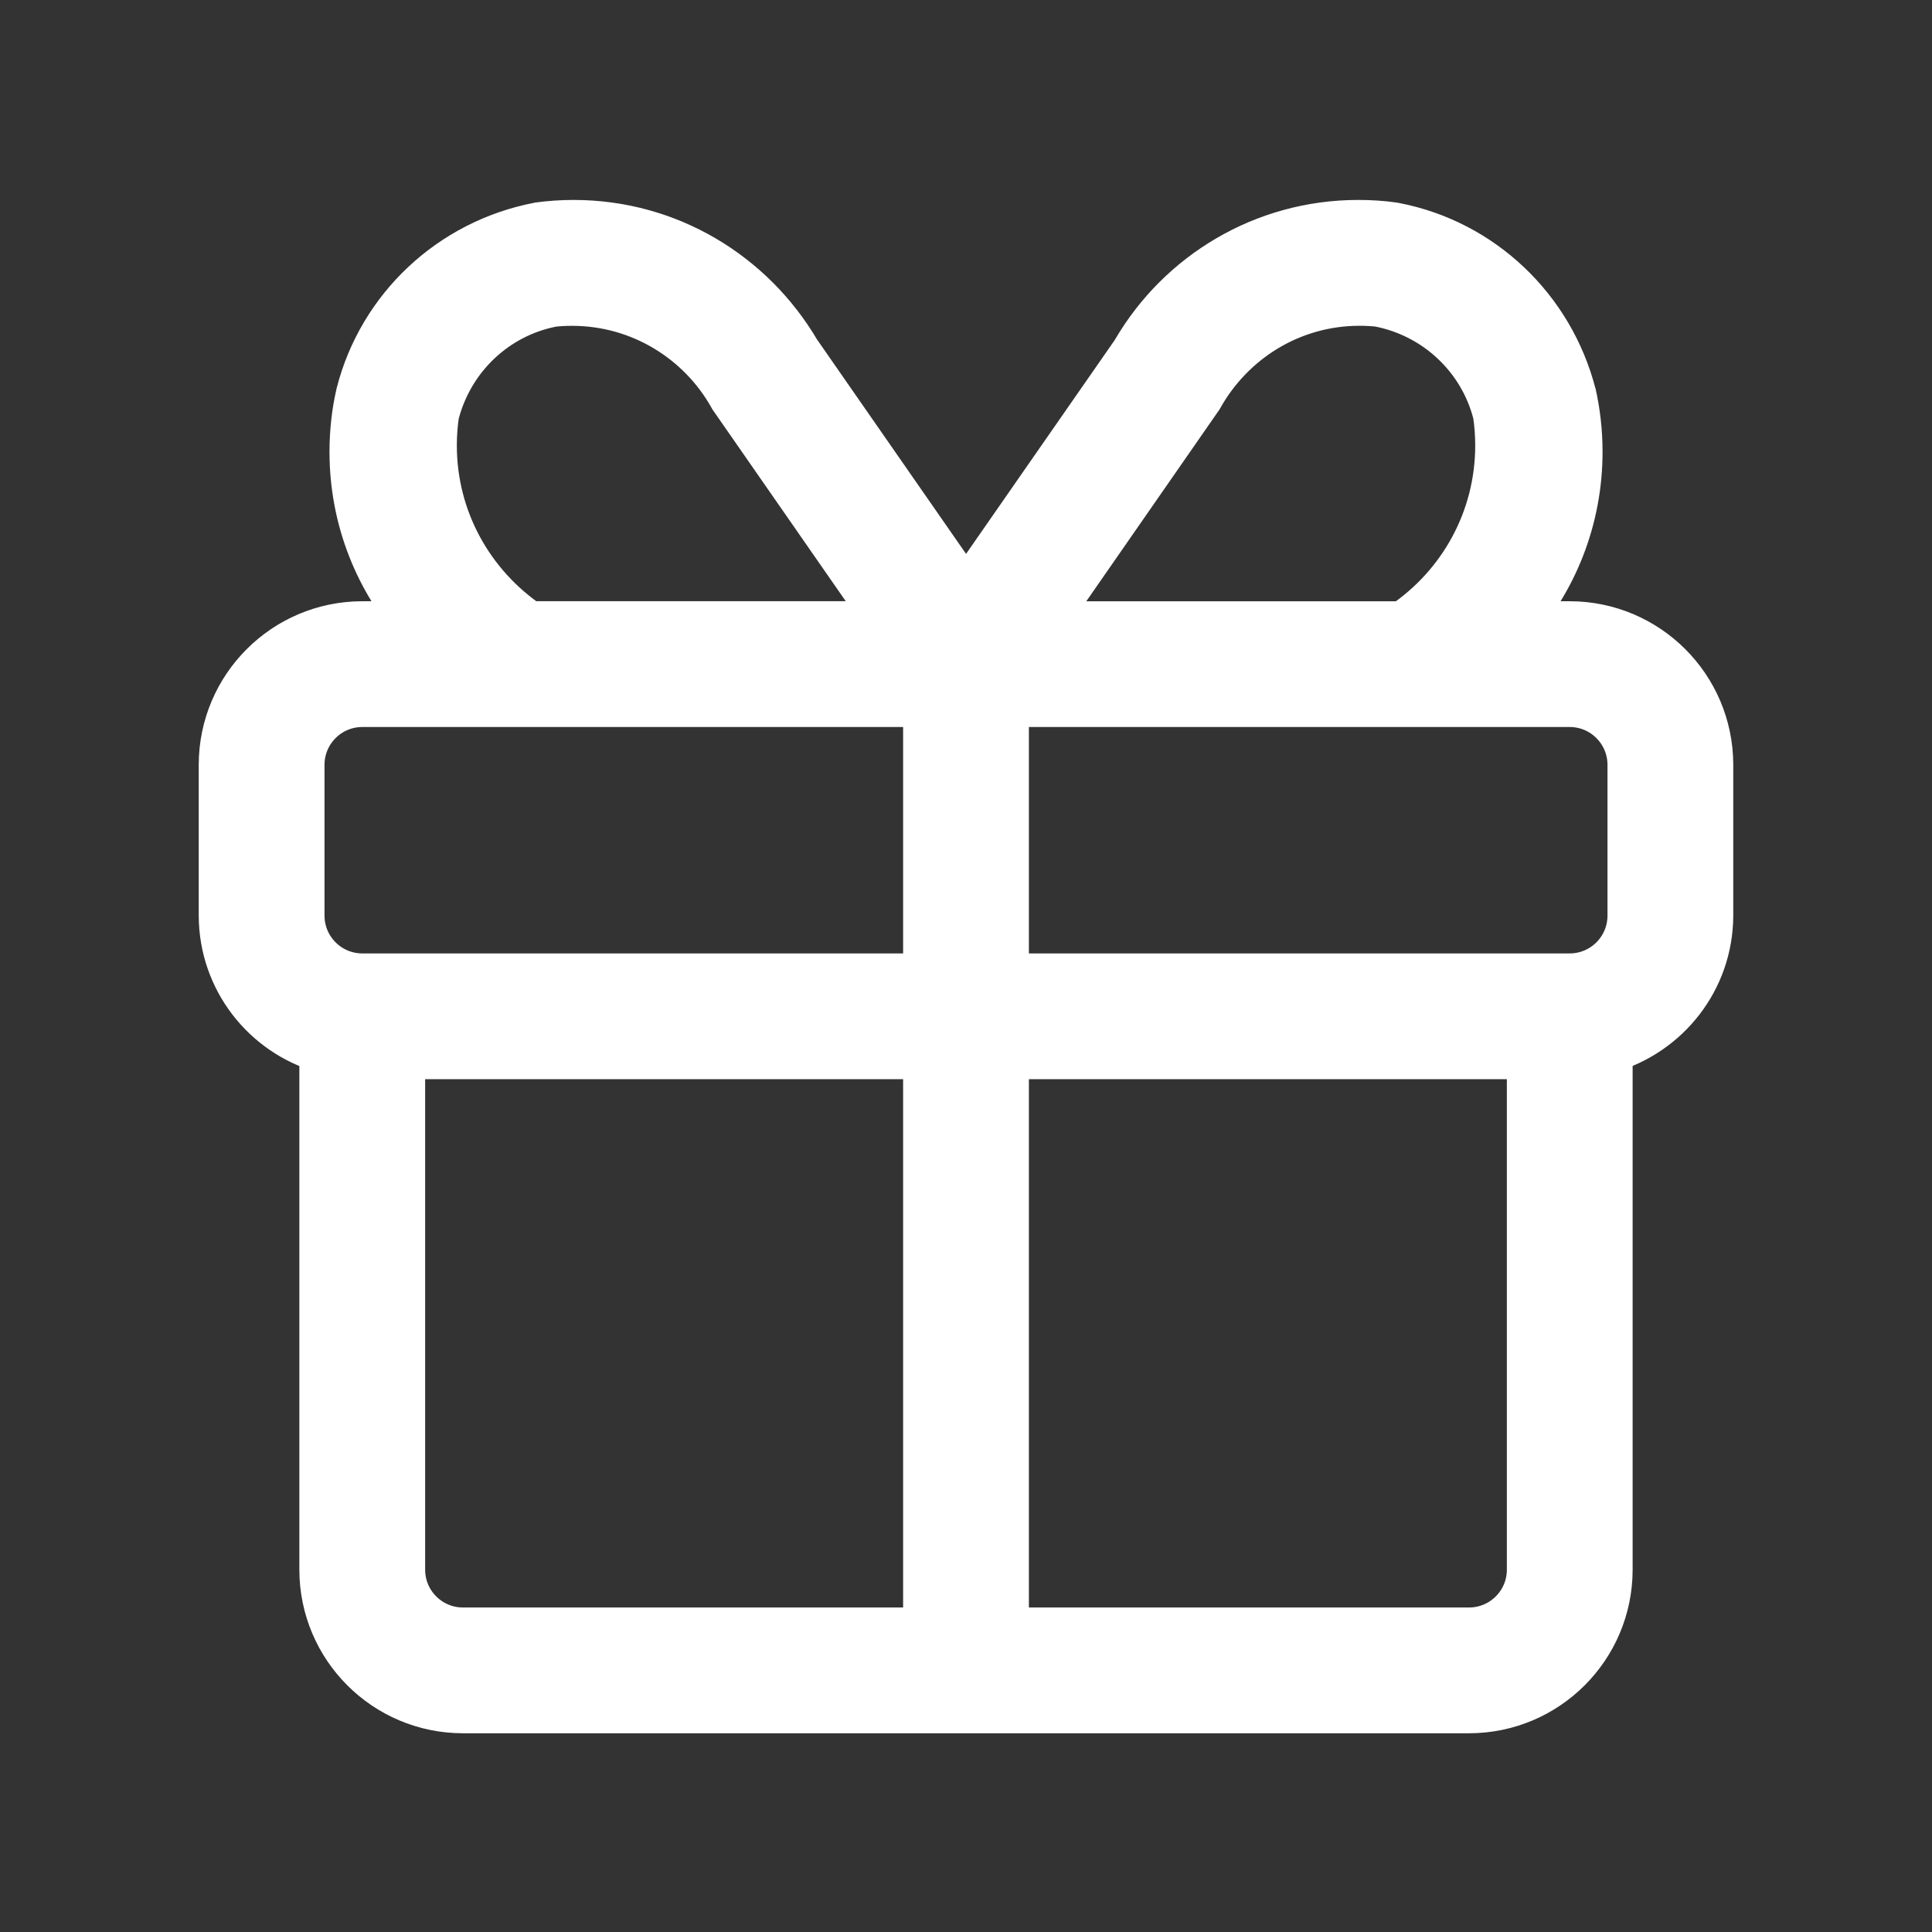
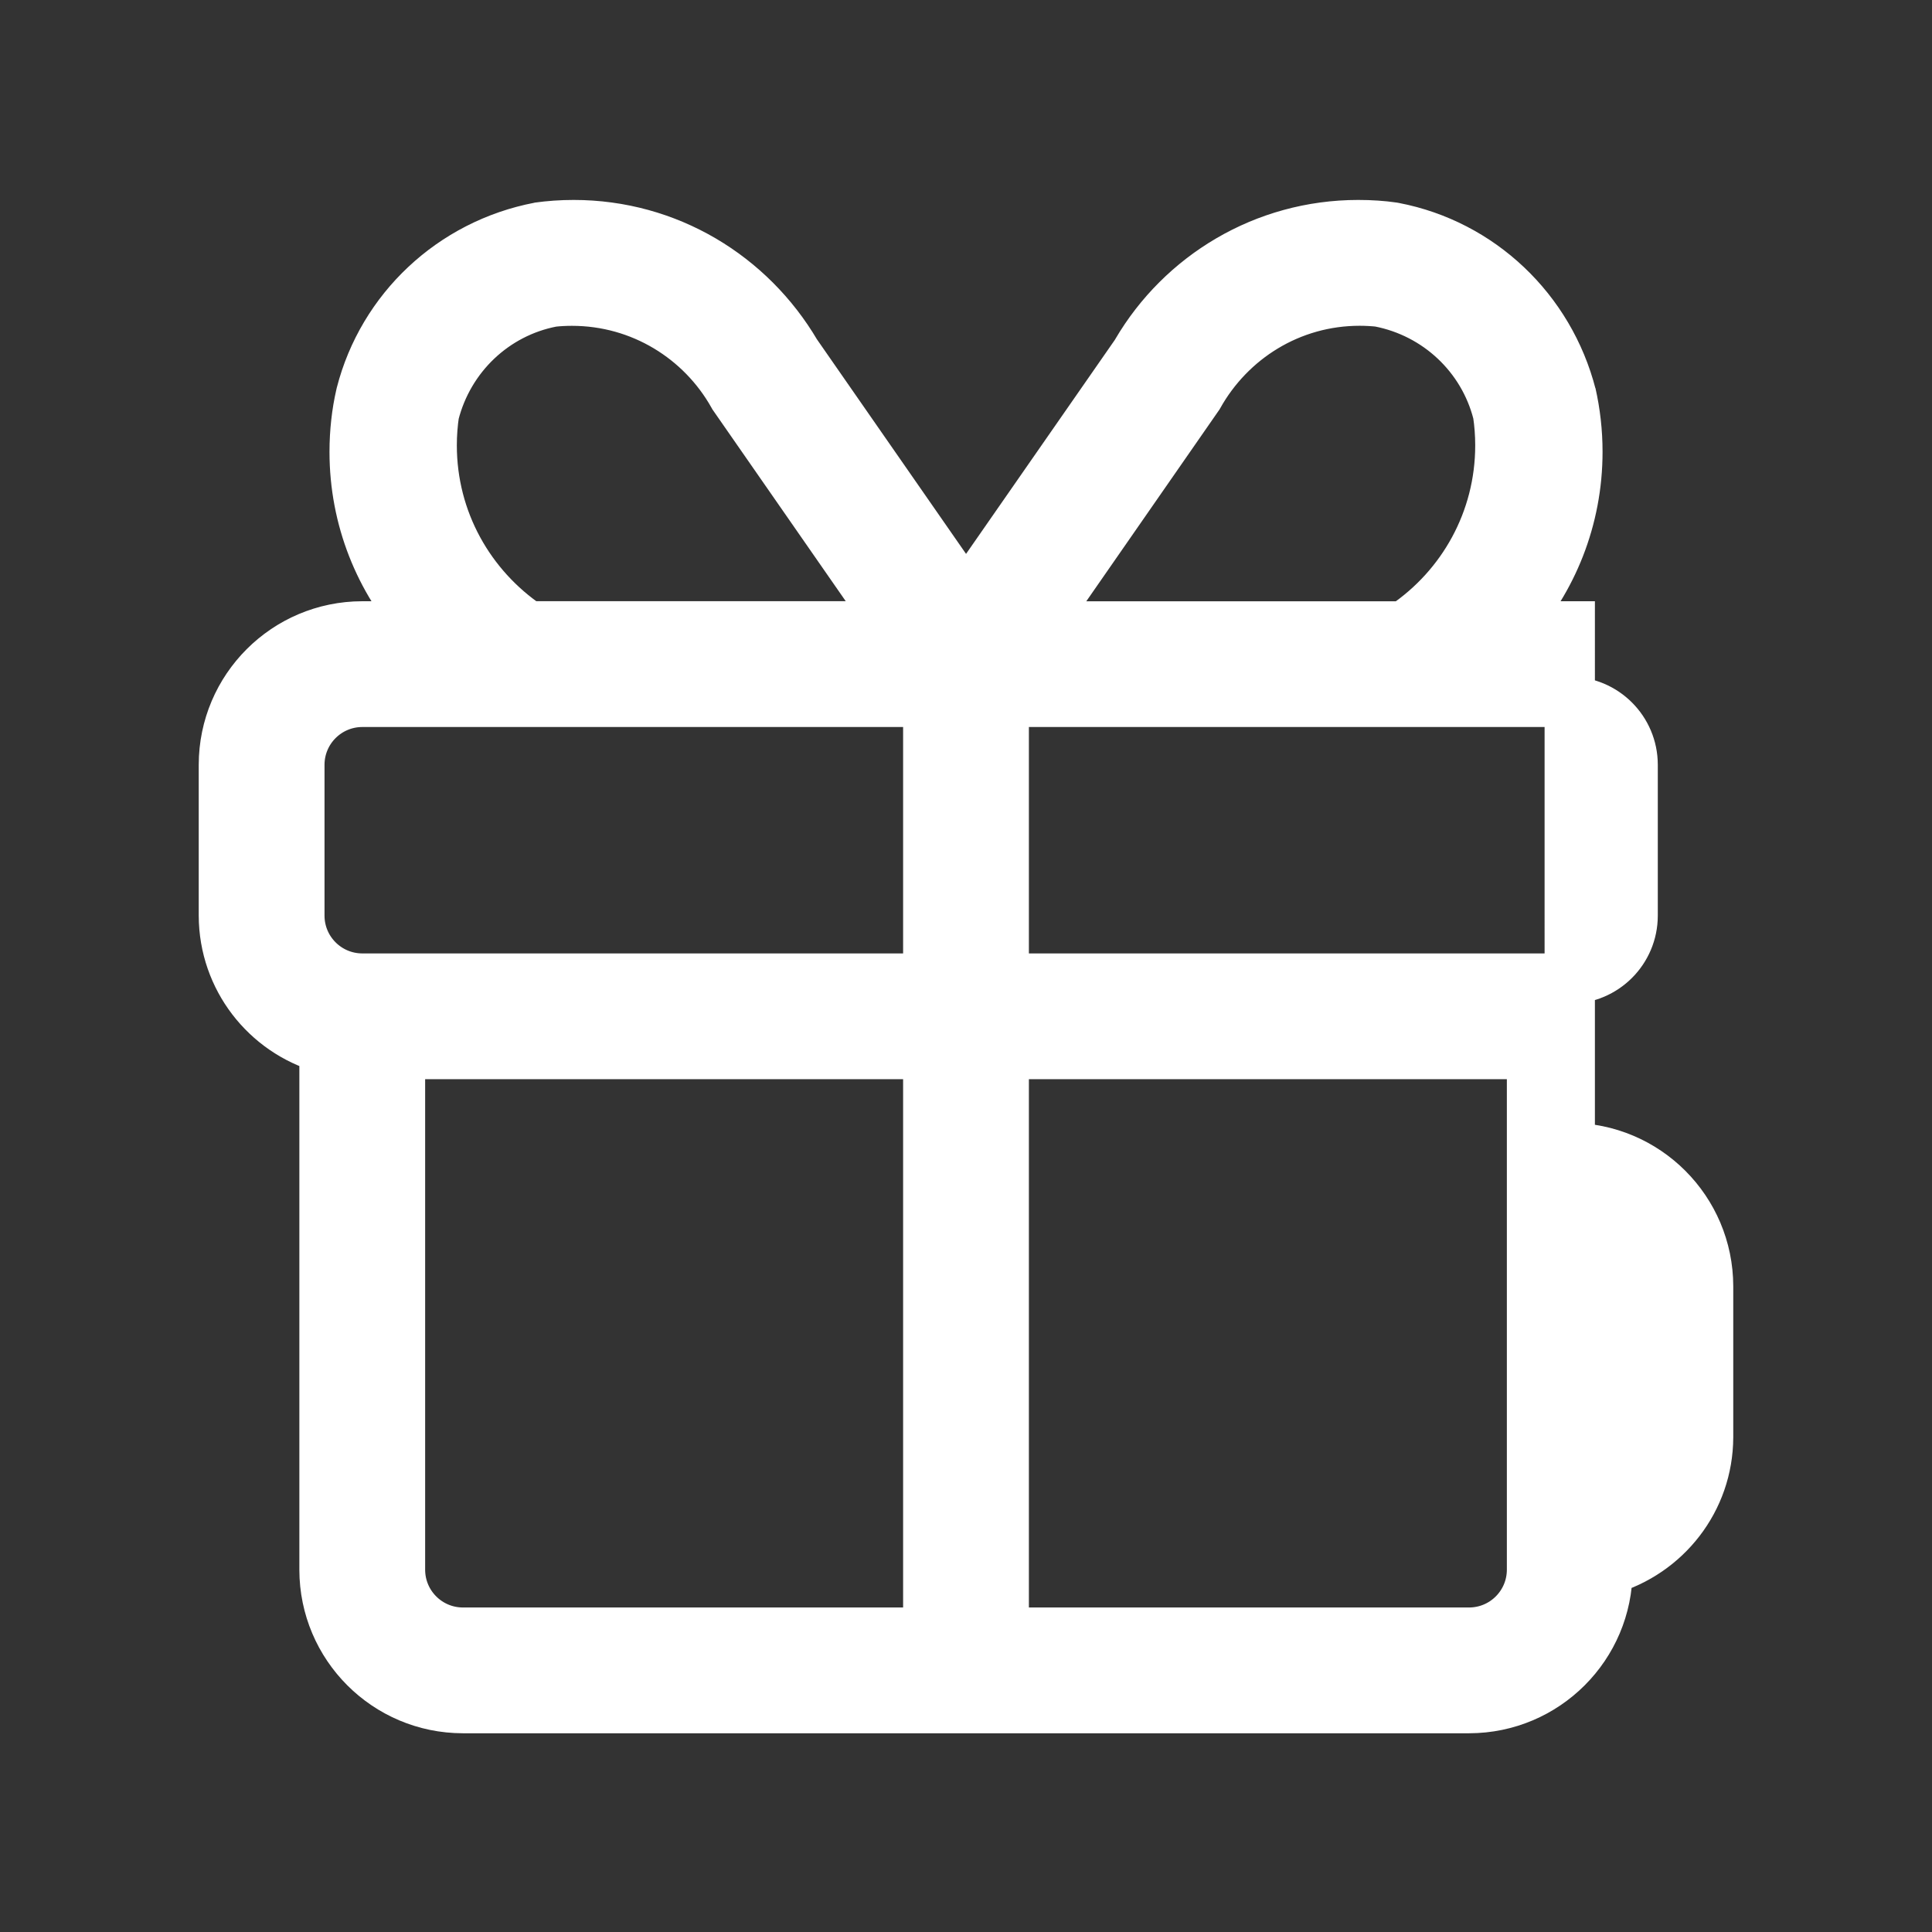
<svg xmlns="http://www.w3.org/2000/svg" fill="#ffffff" width="800px" height="800px" viewBox="-3.2 -3.2 38.40 38.40" version="1.1" stroke="#ffffff">
  <rect x="-3.2" y="-3.2" width="38.40" height="38.40" fill="#333333" stroke="none" />
  <g id="SVGRepo_bgCarrier" stroke-width="0" />
  <g id="SVGRepo_tracerCarrier" stroke-linecap="round" stroke-linejoin="round" />
  <g id="SVGRepo_iconCarrier">
    <title>gift</title>
-     <path d="M28 9.25h-1.176c0.824-0.916 1.328-2.134 1.328-3.47 0-0.398-0.045-0.785-0.129-1.157l0.007 0.035c-0.438-1.705-1.806-3.003-3.519-3.333l-0.028-0.005c-0.206-0.030-0.444-0.046-0.686-0.046-1.874 0-3.513 1.012-4.398 2.518l-0.013 0.024-3.385 4.869-3.384-4.869c-0.901-1.531-2.54-2.542-4.416-2.542-0.241 0-0.477 0.017-0.709 0.049l0.027-0.003c-1.741 0.333-3.11 1.632-3.54 3.307l-0.007 0.031c-0.078 0.337-0.123 0.725-0.123 1.123 0 1.336 0.504 2.553 1.332 3.474l-0.004-0.005h-1.177c-1.518 0.002-2.748 1.232-2.75 2.75v3c0.004 1.247 0.839 2.298 1.981 2.628l0.019 0.005v10.367c0.002 1.518 1.232 2.748 2.75 2.75h20c1.518-0.002 2.748-1.232 2.75-2.75v-10.367c1.16-0.335 1.995-1.386 2-2.632v-3.001c-0.002-1.518-1.232-2.748-2.75-2.75h-0zM20.615 4.672c0.636-1.139 1.834-1.897 3.209-1.897 0.137 0 0.272 0.008 0.405 0.022l-0.016-0.001c1.16 0.224 2.071 1.091 2.357 2.208l0.005 0.021c0.029 0.189 0.046 0.407 0.046 0.628 0 1.493-0.755 2.809-1.905 3.588l-0.015 0.010h-7.266zM5.426 5.024c0.29-1.138 1.201-2.004 2.342-2.225l0.019-0.003c0.114-0.013 0.247-0.020 0.381-0.020 1.377 0 2.576 0.757 3.206 1.877l0.010 0.018 3.182 4.578h-7.266c-1.165-0.788-1.92-2.105-1.92-3.597 0-0.222 0.017-0.439 0.049-0.652l-0.003 0.024zM2.75 15v-3c0.001-0.69 0.56-1.249 1.25-1.25h11.25v5.5h-11.25c-0.69-0.001-1.249-0.56-1.25-1.25v-0zM4.75 28v-10.25h10.5v11.5h-9.25c-0.69-0.001-1.249-0.56-1.25-1.25v-0zM27.25 28c-0.001 0.69-0.56 1.249-1.25 1.25h-9.25v-11.5h10.5zM29.25 15c-0.001 0.69-0.56 1.249-1.25 1.25h-11.25v-5.5h11.25c0.69 0.001 1.249 0.56 1.25 1.25v0z" />
+     <path d="M28 9.25h-1.176c0.824-0.916 1.328-2.134 1.328-3.47 0-0.398-0.045-0.785-0.129-1.157l0.007 0.035c-0.438-1.705-1.806-3.003-3.519-3.333l-0.028-0.005c-0.206-0.030-0.444-0.046-0.686-0.046-1.874 0-3.513 1.012-4.398 2.518l-0.013 0.024-3.385 4.869-3.384-4.869c-0.901-1.531-2.54-2.542-4.416-2.542-0.241 0-0.477 0.017-0.709 0.049l0.027-0.003c-1.741 0.333-3.11 1.632-3.54 3.307l-0.007 0.031c-0.078 0.337-0.123 0.725-0.123 1.123 0 1.336 0.504 2.553 1.332 3.474l-0.004-0.005h-1.177c-1.518 0.002-2.748 1.232-2.75 2.75v3c0.004 1.247 0.839 2.298 1.981 2.628l0.019 0.005v10.367c0.002 1.518 1.232 2.748 2.75 2.75h20c1.518-0.002 2.748-1.232 2.75-2.75c1.16-0.335 1.995-1.386 2-2.632v-3.001c-0.002-1.518-1.232-2.748-2.75-2.75h-0zM20.615 4.672c0.636-1.139 1.834-1.897 3.209-1.897 0.137 0 0.272 0.008 0.405 0.022l-0.016-0.001c1.16 0.224 2.071 1.091 2.357 2.208l0.005 0.021c0.029 0.189 0.046 0.407 0.046 0.628 0 1.493-0.755 2.809-1.905 3.588l-0.015 0.010h-7.266zM5.426 5.024c0.29-1.138 1.201-2.004 2.342-2.225l0.019-0.003c0.114-0.013 0.247-0.020 0.381-0.020 1.377 0 2.576 0.757 3.206 1.877l0.010 0.018 3.182 4.578h-7.266c-1.165-0.788-1.92-2.105-1.92-3.597 0-0.222 0.017-0.439 0.049-0.652l-0.003 0.024zM2.75 15v-3c0.001-0.69 0.56-1.249 1.25-1.25h11.25v5.5h-11.25c-0.69-0.001-1.249-0.56-1.25-1.25v-0zM4.75 28v-10.25h10.5v11.5h-9.25c-0.69-0.001-1.249-0.56-1.25-1.25v-0zM27.25 28c-0.001 0.69-0.56 1.249-1.25 1.25h-9.25v-11.5h10.5zM29.25 15c-0.001 0.69-0.56 1.249-1.25 1.25h-11.25v-5.5h11.25c0.69 0.001 1.249 0.56 1.25 1.25v0z" />
  </g>
</svg>